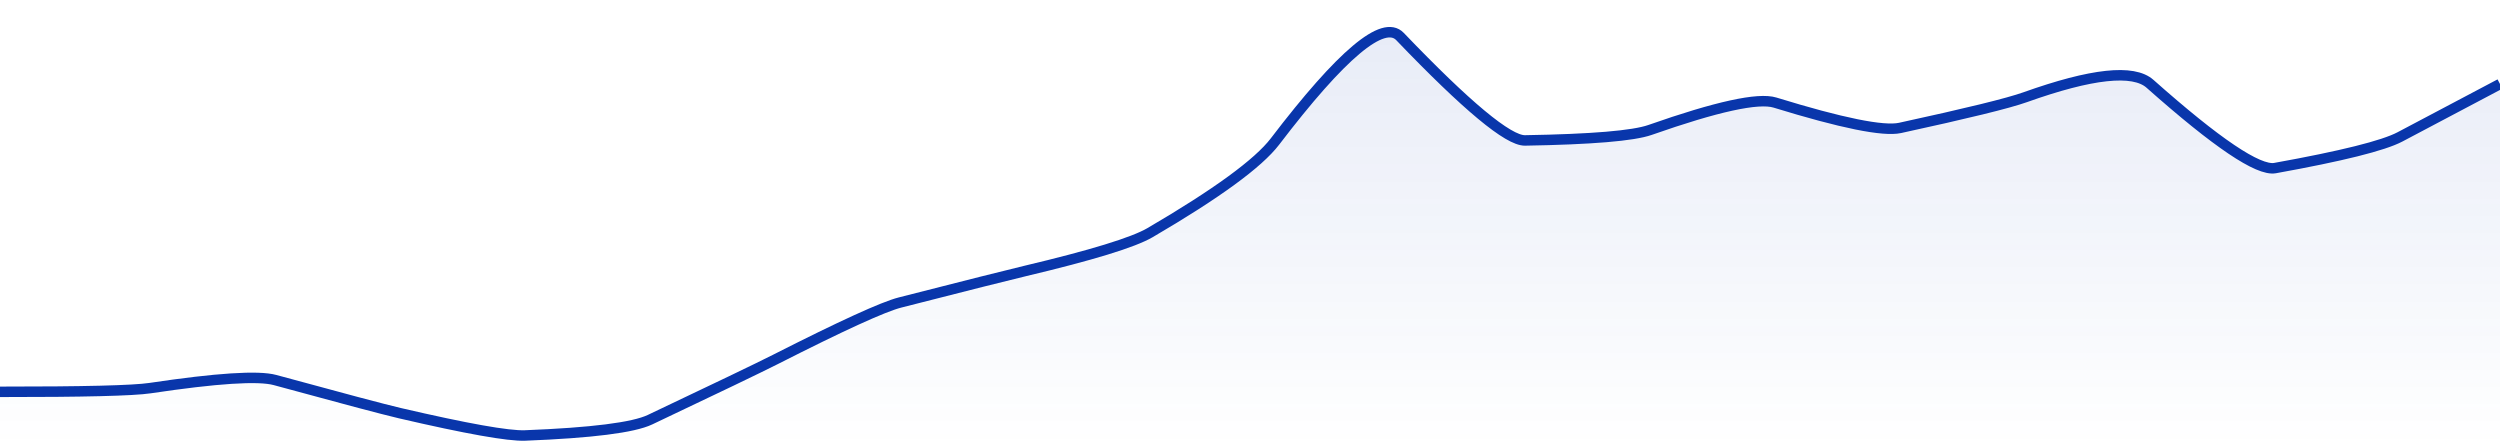
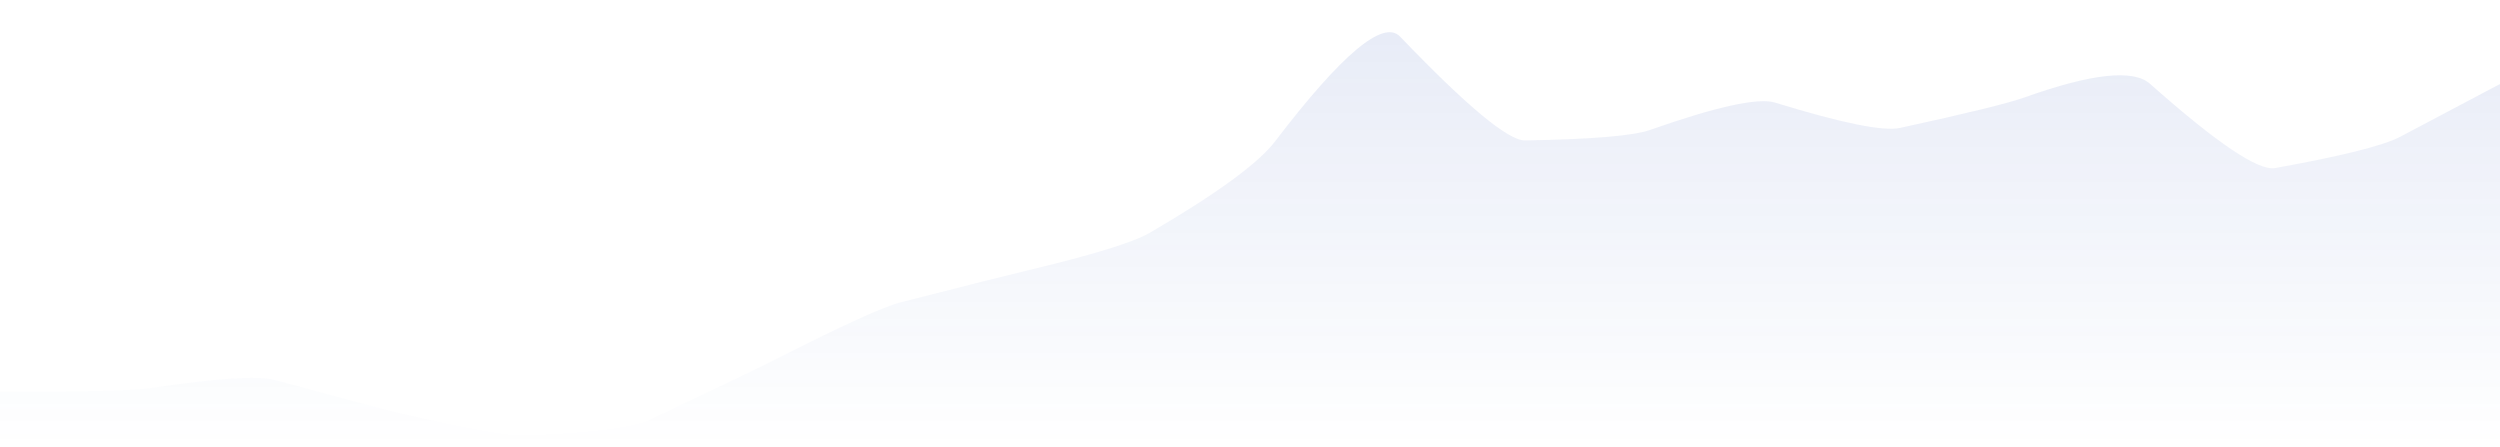
<svg xmlns="http://www.w3.org/2000/svg" viewBox="0 0 358 64" width="358" height="64">
  <defs>
    <linearGradient id="gradient" x1="0" y1="0" x2="0" y2="1">
      <stop offset="0%" stop-color="#0936ab" stop-opacity="0.1" />
      <stop offset="100%" stop-color="#0936ab" stop-opacity="0" />
    </linearGradient>
  </defs>
  <path d="M 0,56.11 Q 17.9,56.12 21.48,55.58 Q 35.8,53.44 39.38,54.42 Q 53.7,58.33 57.28,59.17 Q 71.6,62.5 75.18,62.36 Q 89.5,61.8 93.08,60.1 Q 107.4,53.31 110.98,51.5 Q 125.3,44.23 128.88,43.32 Q 143.2,39.66 146.78,38.81 Q 161.1,35.41 164.68,33.32 Q 179,24.95 182.58,20.26 Q 196.9,1.5 200.48,5.23 Q 214.8,20.17 218.38,20.11 Q 232.7,19.87 236.28,18.61 Q 250.6,13.58 254.18,14.69 Q 268.5,19.1 272.08,18.32 Q 286.4,15.21 289.98,13.93 Q 304.3,8.82 307.88,12 Q 322.2,24.71 325.78,24.07 Q 340.1,21.49 343.68,19.6 T 358,12.03 L 358,64 L 0,64 Z" fill="url(#gradient)" />
-   <path d="M 0,56.11 Q 17.9,56.12 21.48,55.58 Q 35.8,53.44 39.38,54.42 Q 53.7,58.33 57.28,59.17 Q 71.6,62.5 75.18,62.36 Q 89.5,61.8 93.08,60.1 Q 107.4,53.31 110.98,51.5 Q 125.3,44.23 128.88,43.32 Q 143.2,39.66 146.78,38.81 Q 161.1,35.41 164.68,33.32 Q 179,24.95 182.58,20.26 Q 196.9,1.5 200.48,5.23 Q 214.8,20.17 218.38,20.11 Q 232.7,19.87 236.28,18.61 Q 250.6,13.58 254.18,14.69 Q 268.5,19.1 272.08,18.32 Q 286.4,15.21 289.98,13.93 Q 304.3,8.82 307.88,12 Q 322.2,24.71 325.78,24.07 Q 340.1,21.49 343.68,19.6 T 358,12.03" fill="none" stroke="#0936ab" stroke-width="1.5" />
</svg>